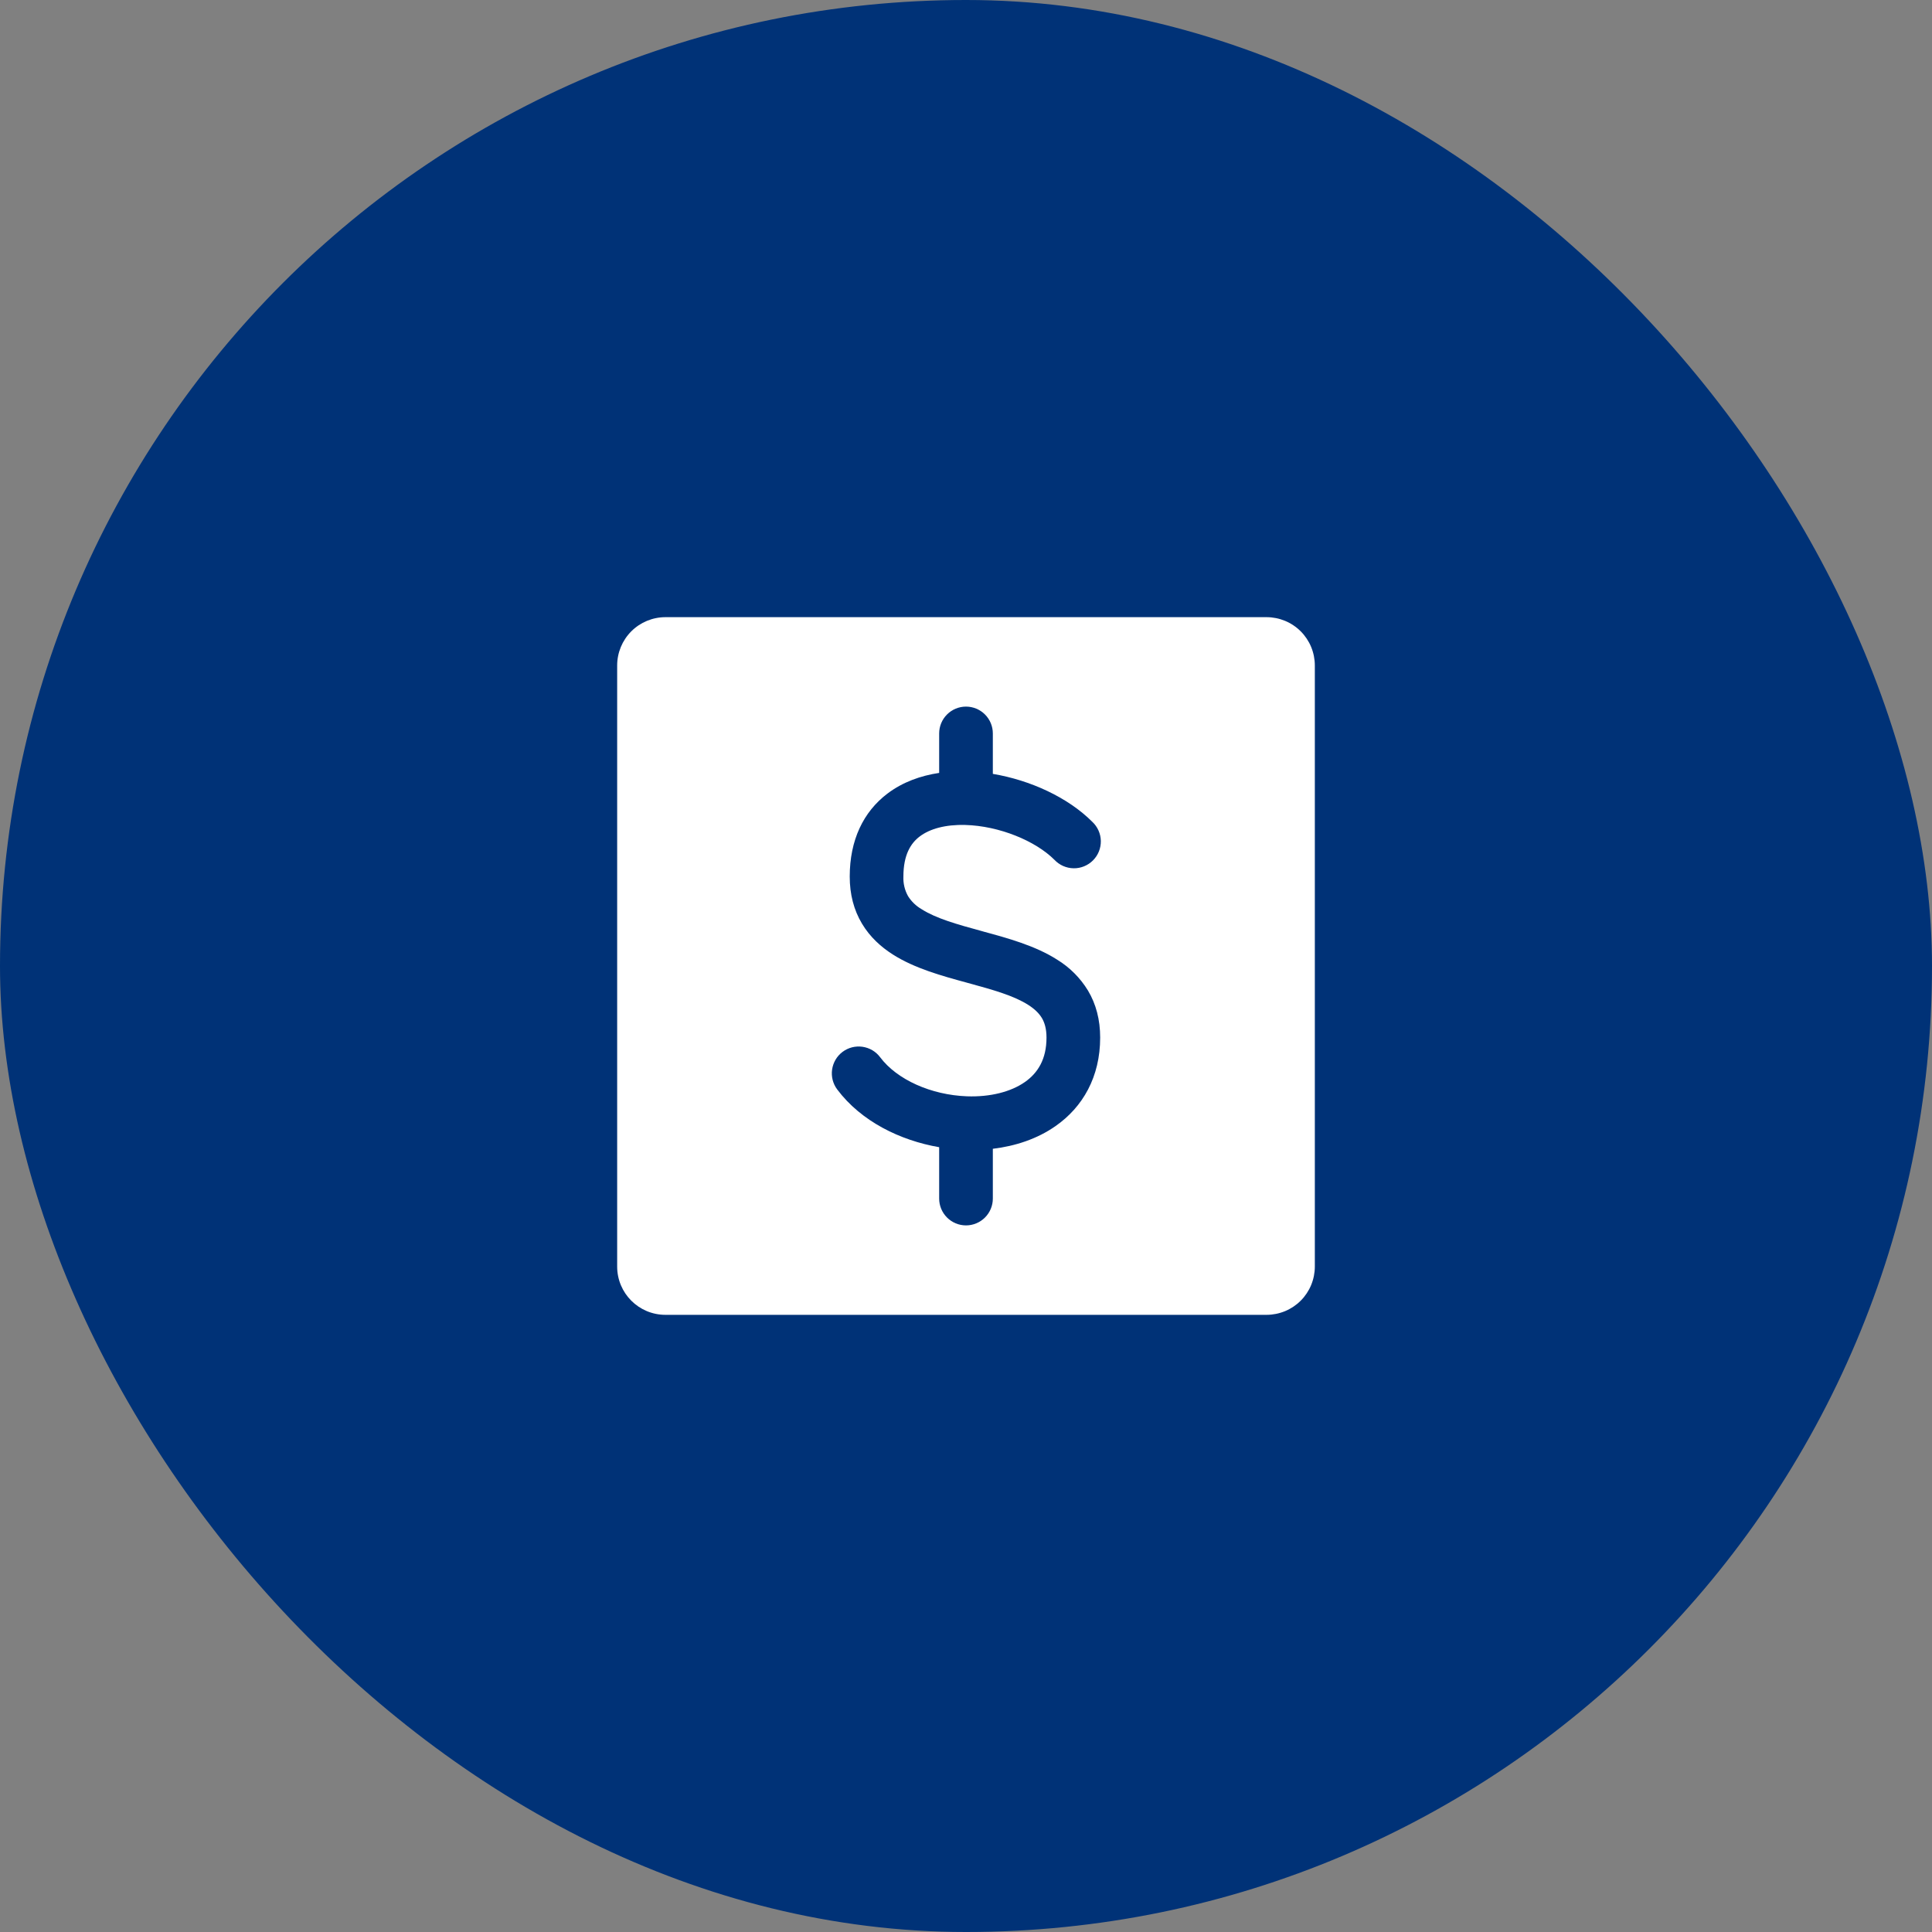
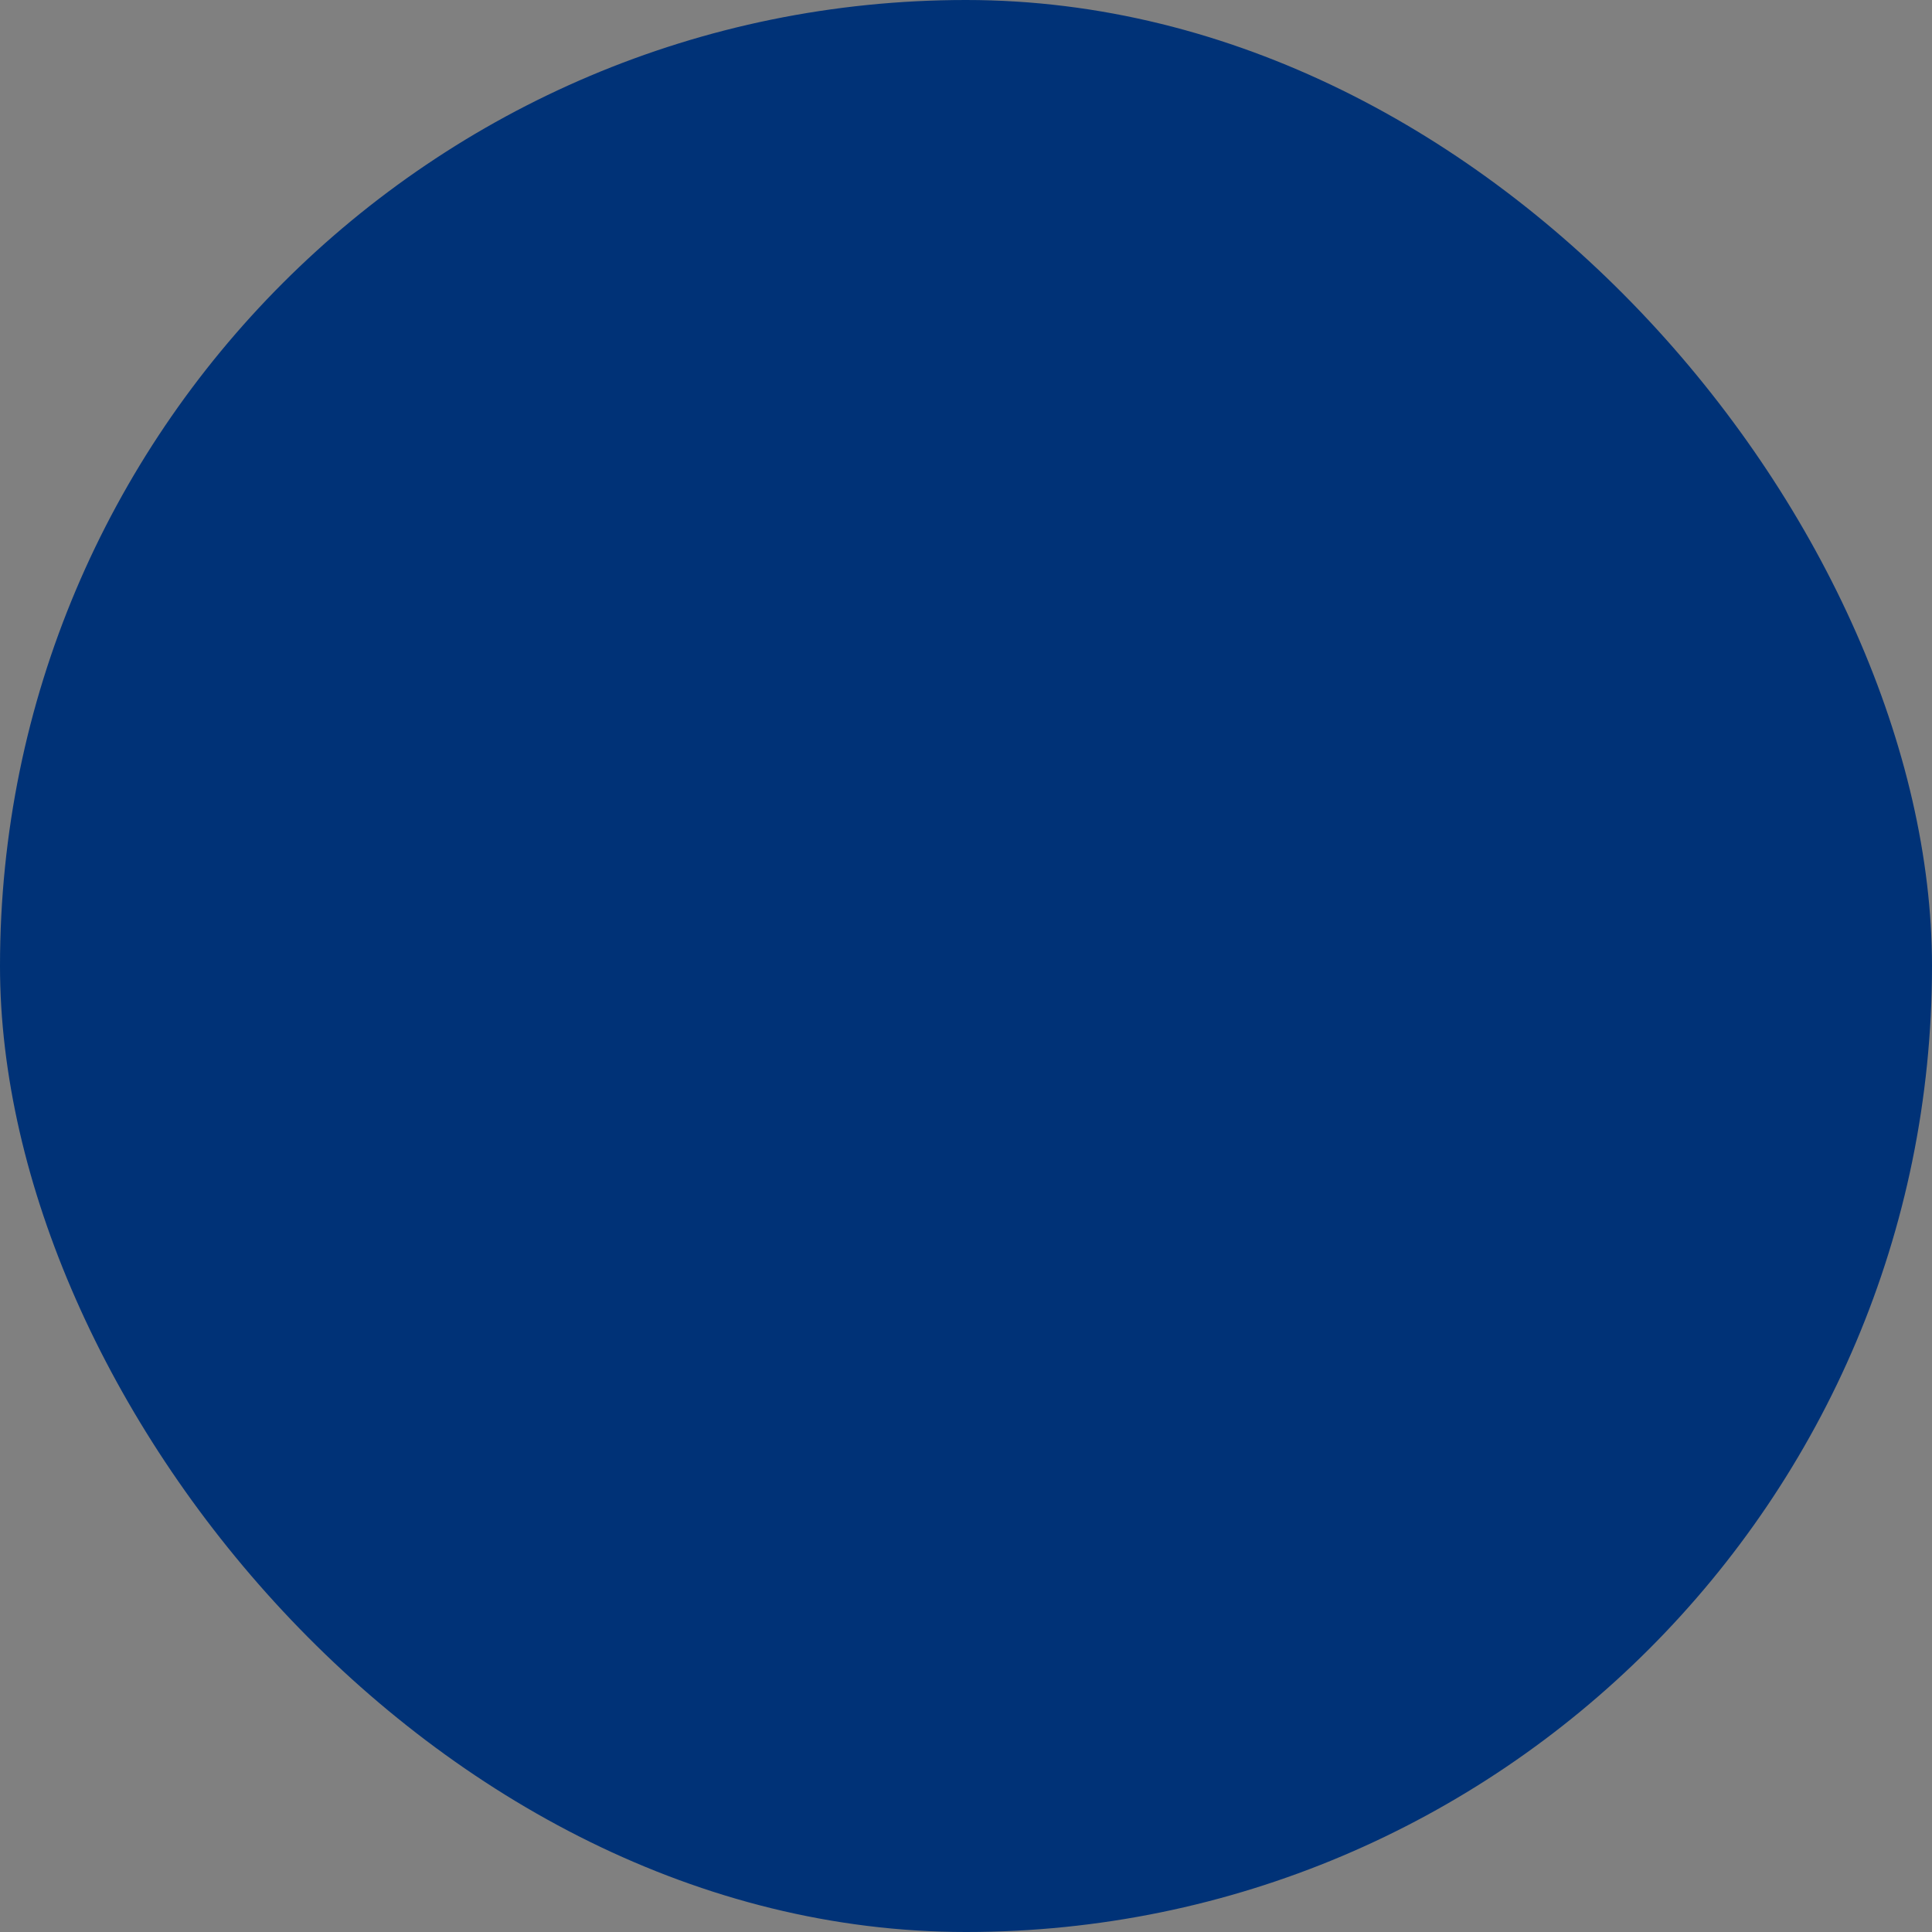
<svg xmlns="http://www.w3.org/2000/svg" width="72" height="72" viewBox="0 0 72 72" fill="none">
  <rect x="0" y="0" width="72" height="72" fill="#808080" stroke="none" />
  <rect width="72" height="72" rx="36" fill="#003277" />
-   <path fill-rule="evenodd" clip-rule="evenodd" d="M24.8 23C24.323 23 23.865 23.19 23.527 23.527C23.19 23.865 23 24.323 23 24.8V47.2C23 48.195 23.805 49 24.8 49H47.2C47.436 49 47.67 48.953 47.889 48.863C48.107 48.773 48.306 48.64 48.473 48.473C48.64 48.306 48.773 48.107 48.863 47.889C48.953 47.67 49 47.436 49 47.2V24.8C49 24.564 48.953 24.33 48.863 24.111C48.773 23.893 48.64 23.694 48.473 23.527C48.306 23.36 48.107 23.227 47.889 23.137C47.67 23.047 47.436 23 47.2 23H24.8ZM37 27.333C37 27.068 36.895 26.814 36.707 26.626C36.52 26.439 36.265 26.333 36 26.333C35.735 26.333 35.48 26.439 35.293 26.626C35.105 26.814 35 27.068 35 27.333V28.804C34.313 28.907 33.64 29.144 33.071 29.576C32.173 30.256 31.667 31.311 31.667 32.667C31.667 33.328 31.819 33.913 32.123 34.421C32.423 34.923 32.835 35.292 33.276 35.573C34.092 36.093 35.133 36.376 35.995 36.611L36.071 36.632C37.029 36.893 37.783 37.108 38.317 37.448C38.564 37.605 38.724 37.767 38.827 37.937C38.924 38.101 39 38.327 39 38.667C39 39.48 38.673 39.989 38.195 40.324C37.675 40.688 36.908 40.887 36.035 40.856C34.701 40.807 33.428 40.237 32.8 39.4C32.721 39.295 32.623 39.206 32.51 39.139C32.397 39.073 32.271 39.029 32.141 39.01C32.011 38.992 31.879 38.999 31.752 39.031C31.625 39.064 31.505 39.121 31.4 39.2C31.295 39.279 31.206 39.377 31.14 39.49C31.073 39.603 31.029 39.729 31.01 39.859C30.991 39.989 30.999 40.121 31.031 40.248C31.064 40.375 31.121 40.495 31.2 40.6C32.093 41.791 33.543 42.5 35 42.753V44.667C35 44.932 35.105 45.186 35.293 45.374C35.48 45.561 35.735 45.667 36 45.667C36.265 45.667 36.52 45.561 36.707 45.374C36.895 45.186 37 44.932 37 44.667V42.812C37.837 42.712 38.656 42.444 39.341 41.963C40.351 41.256 41 40.136 41 38.667C41 38.005 40.848 37.42 40.544 36.912C40.257 36.442 39.861 36.047 39.391 35.76C38.575 35.24 37.533 34.957 36.672 34.723L36.596 34.701C35.637 34.44 34.884 34.225 34.349 33.885C34.142 33.766 33.967 33.598 33.84 33.396C33.716 33.174 33.656 32.921 33.667 32.667C33.667 31.848 33.947 31.42 34.277 31.171C34.651 30.888 35.232 30.724 35.973 30.744C37.239 30.779 38.588 31.336 39.293 32.04C39.385 32.138 39.495 32.217 39.618 32.272C39.741 32.326 39.873 32.356 40.007 32.358C40.142 32.361 40.275 32.336 40.4 32.285C40.524 32.235 40.637 32.16 40.732 32.065C40.827 31.97 40.902 31.857 40.952 31.733C41.002 31.608 41.027 31.475 41.025 31.341C41.022 31.206 40.993 31.074 40.938 30.951C40.884 30.829 40.805 30.718 40.707 30.627C39.797 29.716 38.399 29.076 37 28.84V27.333Z" fill="white" />
</svg>